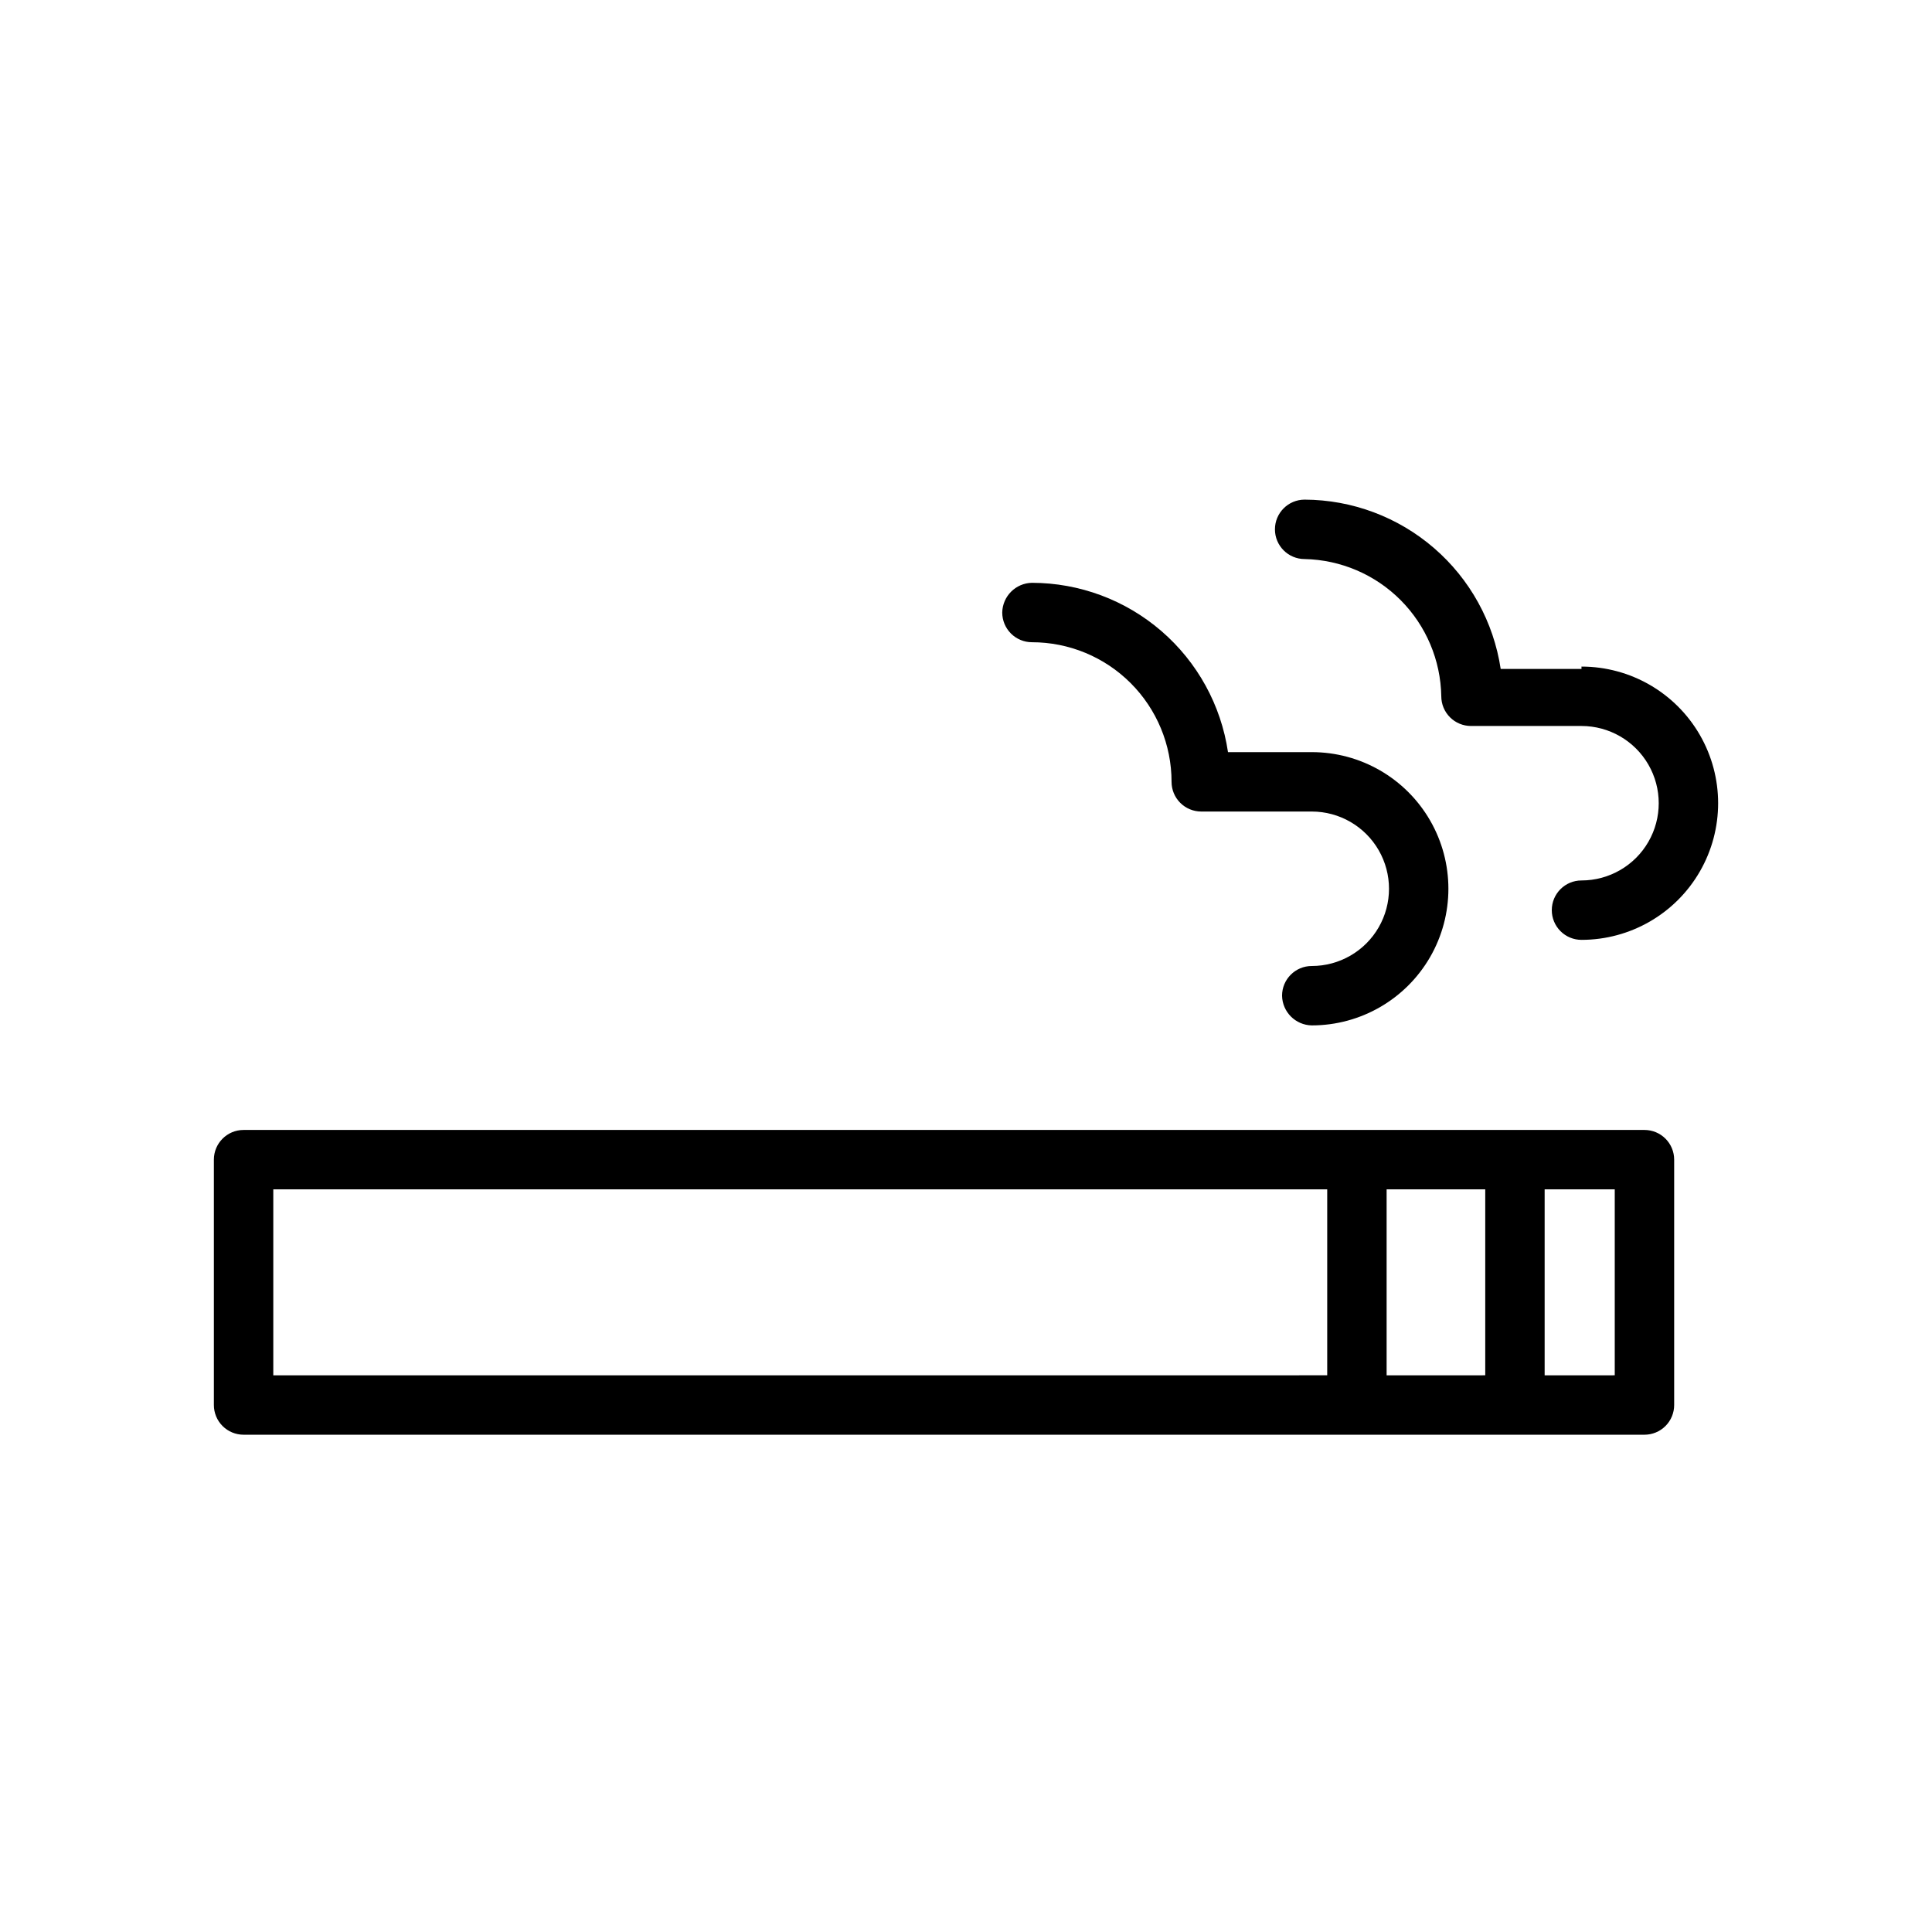
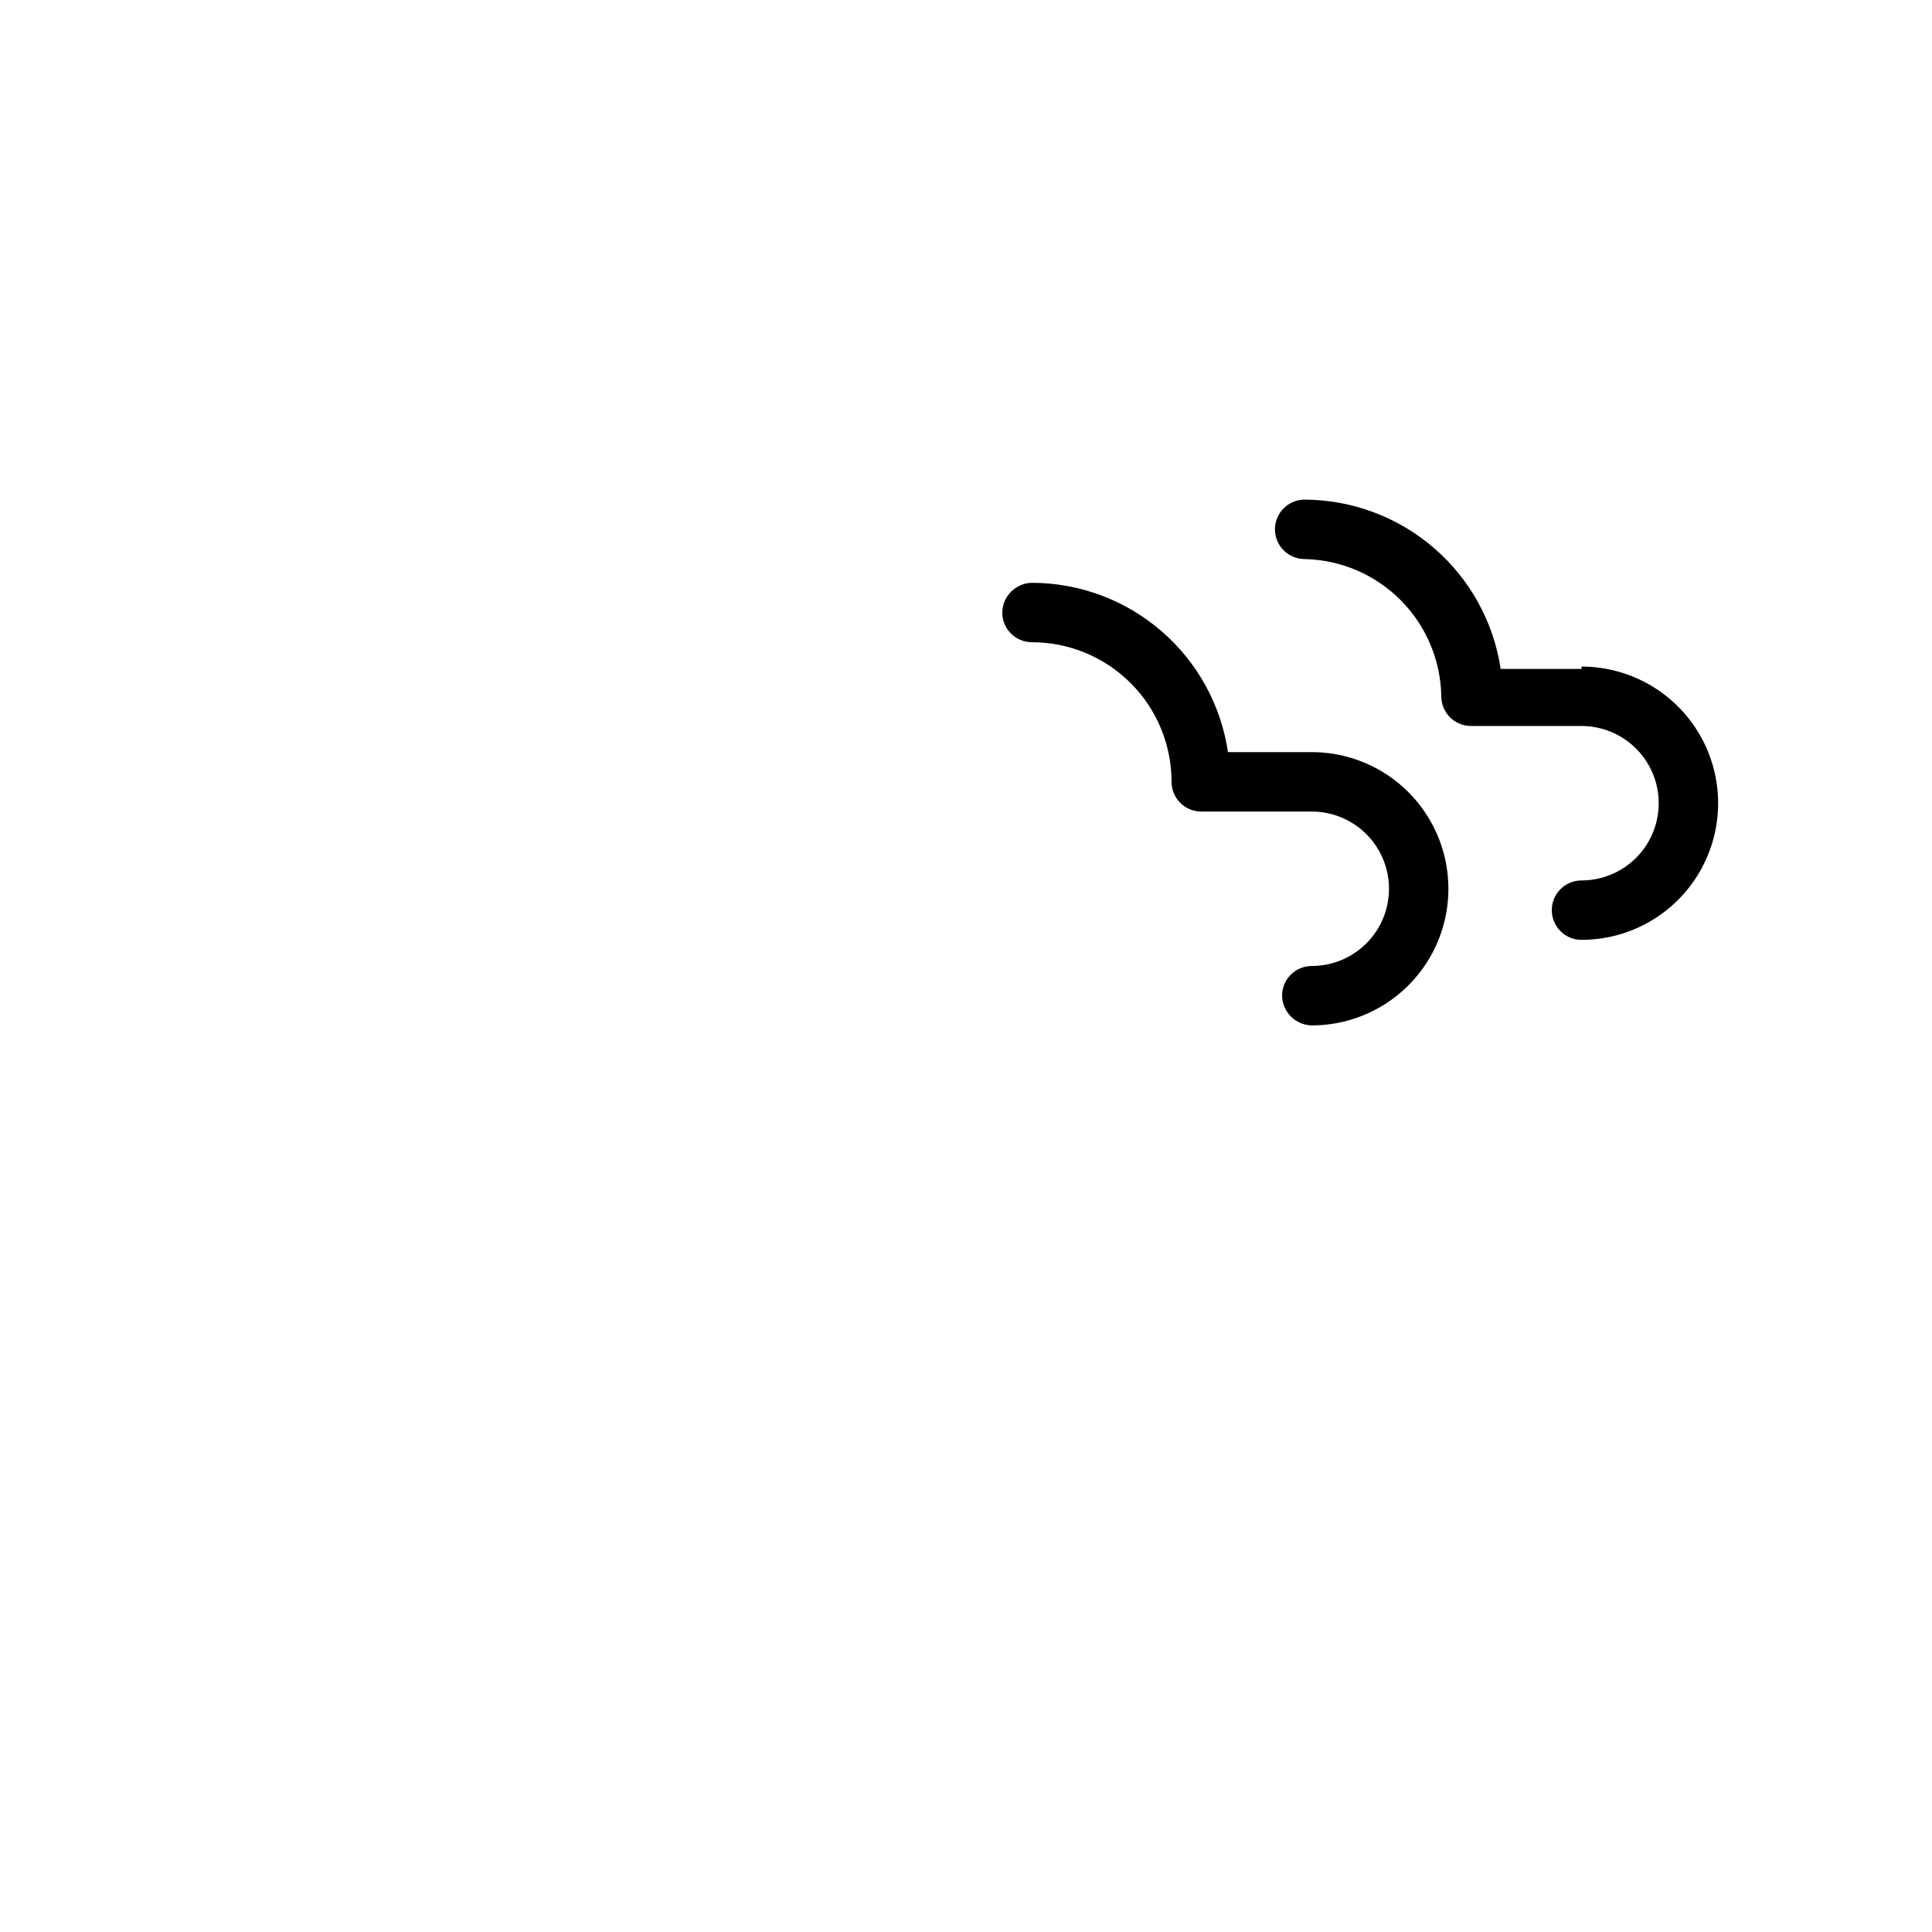
<svg xmlns="http://www.w3.org/2000/svg" fill="#000000" width="800px" height="800px" version="1.1" viewBox="144 144 512 512">
  <g>
-     <path d="m579.8 443.45h-371.25c-4.348 0-7.871 3.523-7.871 7.871v65.023c0 2.086 0.828 4.09 2.305 5.566 1.477 1.477 3.481 2.305 5.566 2.305h371.25c2.086 0 4.09-0.828 5.566-2.305 1.477-1.477 2.305-3.481 2.305-5.566v-65.023c0-2.09-0.828-4.09-2.305-5.566-1.477-1.477-3.481-2.305-5.566-2.305zm-42.195 15.742v49.277l-26.137 0.004v-49.281zm-321.18 0h279.3v49.277l-279.3 0.004zm355.5 49.277-18.578 0.004v-49.281h18.578z" />
    <path d="m491.63 400c-4.348 0-7.871 3.523-7.871 7.871 0.082 4.312 3.559 7.789 7.871 7.871 12.938 0 24.891-6.902 31.359-18.105s6.469-25.008 0-36.211-18.422-18.105-31.359-18.105h-22.199c-1.848-12.465-8.109-23.848-17.645-32.082-9.535-8.238-21.711-12.773-34.312-12.789-4.312 0.082-7.785 3.559-7.871 7.871 0 2.09 0.832 4.09 2.305 5.566 1.477 1.477 3.481 2.309 5.566 2.309 9.812 0 19.227 3.894 26.164 10.836 6.938 6.938 10.836 16.348 10.836 26.16 0 2.09 0.828 4.09 2.305 5.566 1.477 1.477 3.481 2.305 5.566 2.305h29.285c7.312 0 14.07 3.902 17.727 10.234s3.656 14.137 0 20.469-10.414 10.234-17.727 10.234z" />
    <path d="m563.11 321.28h-21.41c-1.879-12.449-8.148-23.816-17.68-32.043-9.527-8.23-21.688-12.781-34.277-12.828-4.348 0-7.871 3.527-7.871 7.875s3.523 7.871 7.871 7.871c9.57 0.203 18.688 4.102 25.438 10.883 6.754 6.785 10.613 15.918 10.773 25.484 0 2.09 0.832 4.09 2.309 5.566 1.477 1.477 3.477 2.305 5.566 2.305h29.285-0.004c7.312 0 14.07 3.902 17.727 10.234s3.656 14.137 0 20.469-10.414 10.234-17.727 10.234c-4.348 0-7.871 3.523-7.871 7.871 0 2.086 0.828 4.09 2.305 5.566 1.477 1.477 3.481 2.305 5.566 2.305 12.938 0 24.895-6.902 31.359-18.105 6.469-11.203 6.469-25.008 0-36.211-6.465-11.203-18.422-18.105-31.359-18.105z" />
  </g>
</svg>